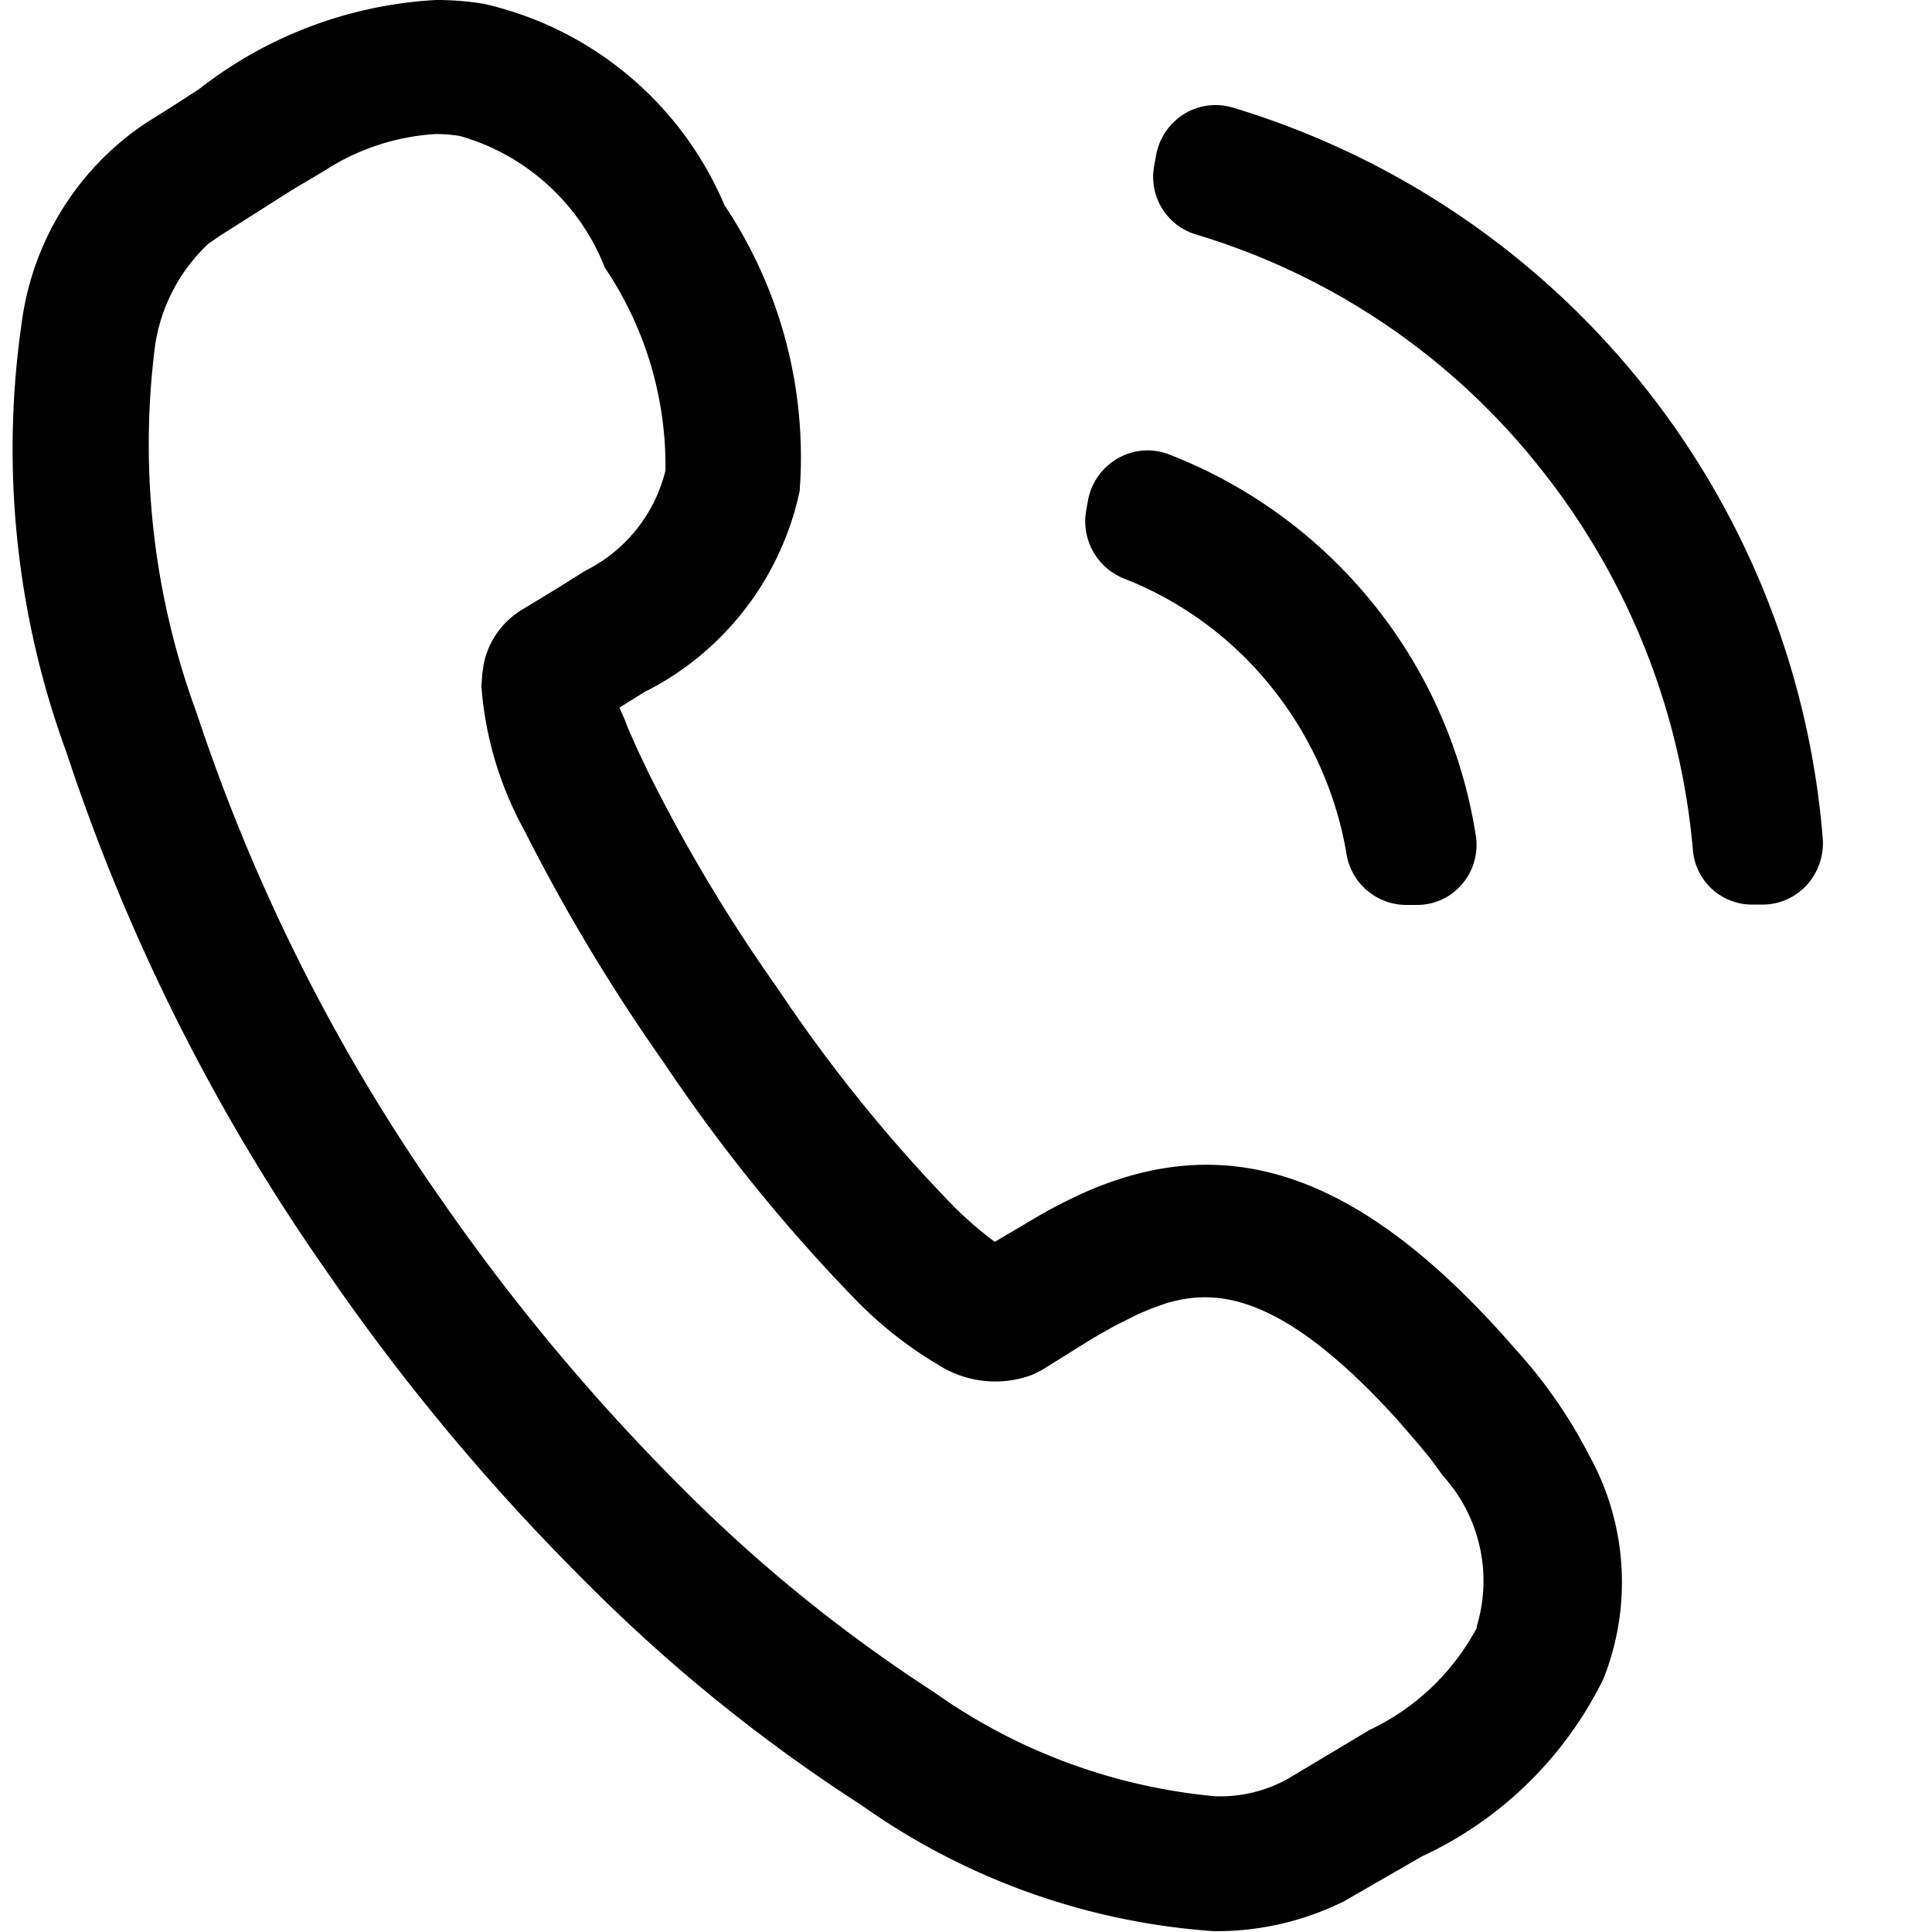
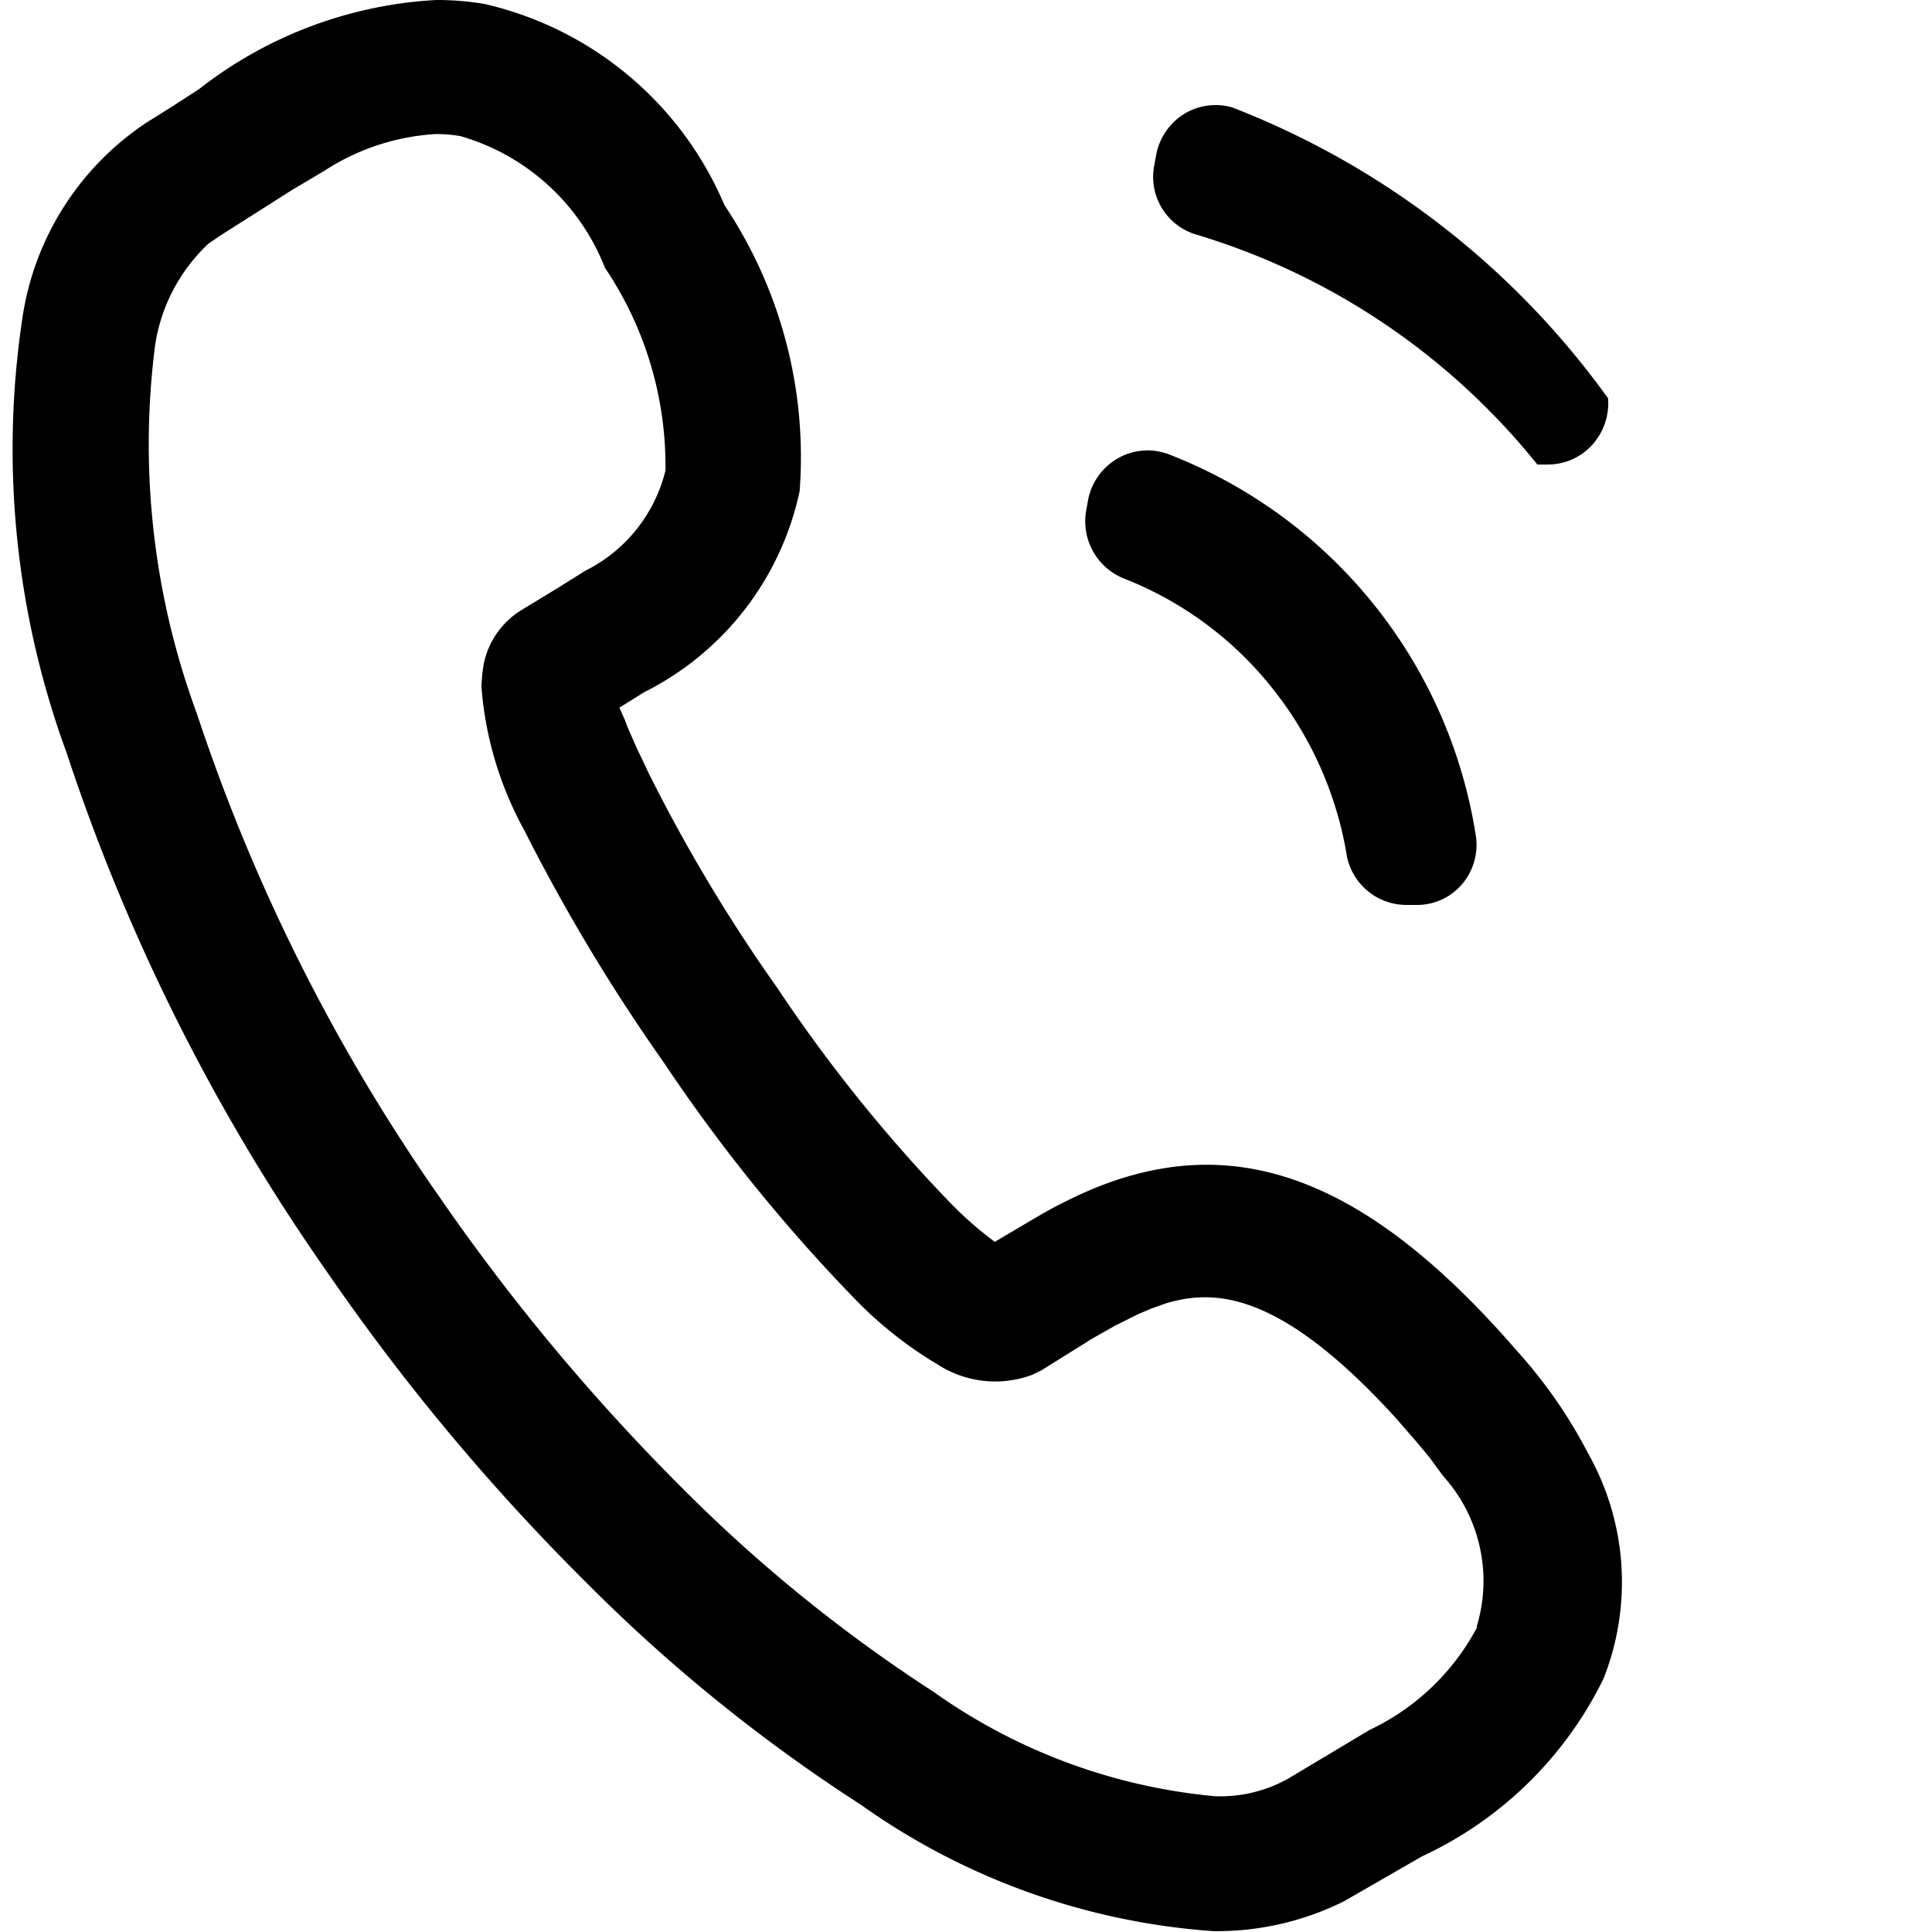
<svg xmlns="http://www.w3.org/2000/svg" width="18" height="18" viewBox="0 0 18 18">
  <defs>
    <style>
      .cls-1 {
        fill-rule: evenodd;
      }
    </style>
  </defs>
-   <path id="形状_32" data-name="形状 32" class="cls-1" d="M10.139,4.649l-0.018.1a0.575,0.575,0,0,0,.368.648,3.3,3.3,0,0,1,1.353,1,3.377,3.377,0,0,1,.7,1.54,0.566,0.566,0,0,0,.553.494H13.2a0.547,0.547,0,0,0,.417-0.188A0.564,0.564,0,0,0,13.752,7.8,4.563,4.563,0,0,0,10.9,4.237a0.556,0.556,0,0,0-.476.028A0.572,0.572,0,0,0,10.139,4.649Zm4.184-.321a6.628,6.628,0,0,1,1.45,3.6,0.554,0.554,0,0,0,.55.5h0.1a0.559,0.559,0,0,0,.412-0.184,0.578,0.578,0,0,0,.147-0.433A7.763,7.763,0,0,0,11.478,1,0.547,0.547,0,0,0,11.324.979a0.556,0.556,0,0,0-.292.083,0.573,0.573,0,0,0-.259.374l-0.018.1a0.56,0.56,0,0,0,.379.646A6.455,6.455,0,0,1,14.324,4.329ZM4.51,0.036A2.732,2.732,0,0,0,4.063,0a3.929,3.929,0,0,0-2.208.83L1.6,0.995l-0.233.146a2.648,2.648,0,0,0-1.155,1.8A8.212,8.212,0,0,0,.62,7.012v0a18.552,18.552,0,0,0,2.431,4.844,20.245,20.245,0,0,0,2.41,2.887A15.289,15.289,0,0,0,8.02,16.814l0,0a6.437,6.437,0,0,0,3.284,1.178,2.656,2.656,0,0,0,1.219-.279l0.726-.418a3.54,3.54,0,0,0,1.69-1.654,2.441,2.441,0,0,0-.143-2.1v0a4.514,4.514,0,0,0-.662-0.954c-1.417-1.636-2.665-2.089-4.048-1.469-0.141.065-.266,0.128-0.391,0.2l-0.427.252-0.042-.032a3.492,3.492,0,0,1-.342-0.3A14.281,14.281,0,0,1,7.239,9.2,15.141,15.141,0,0,1,6.042,7.2L5.93,6.964,5.847,6.775,5.821,6.706l-0.05-.113L6,6.45a2.731,2.731,0,0,0,1.45-1.874,4.222,4.222,0,0,0-.7-2.664A3.207,3.207,0,0,0,4.51.036ZM6.2,4.378V4.384a1.422,1.422,0,0,1-.748.934l-0.255.16-0.349.212a0.772,0.772,0,0,0-.342.5l-0.013.092-0.008.109a3.287,3.287,0,0,0,.4,1.345l0,0A17.23,17.23,0,0,0,6.185,9.9a15.644,15.644,0,0,0,1.8,2.223,3.725,3.725,0,0,0,.747.587l0,0a0.988,0.988,0,0,0,.882.1l0.087-.042,0.481-.3,0.209-.118,0.214-.107,0.125-.053,0.133-.047c0.456-.136,1.068-0.114,2.151,1.079l0.184,0.212,0.12,0.144,0.127,0.173a1.459,1.459,0,0,1,.314,1.4l0,0.008,0,0.007a2.193,2.193,0,0,1-1,.952L12,16.572a1.294,1.294,0,0,1-.681.163A5.37,5.37,0,0,1,8.7,15.764a14.159,14.159,0,0,1-2.339-1.895A19.381,19.381,0,0,1,4.1,11.16,17.363,17.363,0,0,1,1.834,6.648,7.243,7.243,0,0,1,1.446,3.21a1.631,1.631,0,0,1,.493-0.937l0.009-.007,0.107-.073L2.721,1.77l0.3-.178a2.132,2.132,0,0,1,1.036-.343h0a1.332,1.332,0,0,1,.232.019A2.056,2.056,0,0,1,5.636,2.495,3.3,3.3,0,0,1,6.2,4.378Z" />
+   <path id="形状_32" data-name="形状 32" class="cls-1" d="M10.139,4.649l-0.018.1a0.575,0.575,0,0,0,.368.648,3.3,3.3,0,0,1,1.353,1,3.377,3.377,0,0,1,.7,1.54,0.566,0.566,0,0,0,.553.494H13.2a0.547,0.547,0,0,0,.417-0.188A0.564,0.564,0,0,0,13.752,7.8,4.563,4.563,0,0,0,10.9,4.237a0.556,0.556,0,0,0-.476.028A0.572,0.572,0,0,0,10.139,4.649Zm4.184-.321h0.1a0.559,0.559,0,0,0,.412-0.184,0.578,0.578,0,0,0,.147-0.433A7.763,7.763,0,0,0,11.478,1,0.547,0.547,0,0,0,11.324.979a0.556,0.556,0,0,0-.292.083,0.573,0.573,0,0,0-.259.374l-0.018.1a0.56,0.56,0,0,0,.379.646A6.455,6.455,0,0,1,14.324,4.329ZM4.51,0.036A2.732,2.732,0,0,0,4.063,0a3.929,3.929,0,0,0-2.208.83L1.6,0.995l-0.233.146a2.648,2.648,0,0,0-1.155,1.8A8.212,8.212,0,0,0,.62,7.012v0a18.552,18.552,0,0,0,2.431,4.844,20.245,20.245,0,0,0,2.41,2.887A15.289,15.289,0,0,0,8.02,16.814l0,0a6.437,6.437,0,0,0,3.284,1.178,2.656,2.656,0,0,0,1.219-.279l0.726-.418a3.54,3.54,0,0,0,1.69-1.654,2.441,2.441,0,0,0-.143-2.1v0a4.514,4.514,0,0,0-.662-0.954c-1.417-1.636-2.665-2.089-4.048-1.469-0.141.065-.266,0.128-0.391,0.2l-0.427.252-0.042-.032a3.492,3.492,0,0,1-.342-0.3A14.281,14.281,0,0,1,7.239,9.2,15.141,15.141,0,0,1,6.042,7.2L5.93,6.964,5.847,6.775,5.821,6.706l-0.05-.113L6,6.45a2.731,2.731,0,0,0,1.45-1.874,4.222,4.222,0,0,0-.7-2.664A3.207,3.207,0,0,0,4.51.036ZM6.2,4.378V4.384a1.422,1.422,0,0,1-.748.934l-0.255.16-0.349.212a0.772,0.772,0,0,0-.342.5l-0.013.092-0.008.109a3.287,3.287,0,0,0,.4,1.345l0,0A17.23,17.23,0,0,0,6.185,9.9a15.644,15.644,0,0,0,1.8,2.223,3.725,3.725,0,0,0,.747.587l0,0a0.988,0.988,0,0,0,.882.1l0.087-.042,0.481-.3,0.209-.118,0.214-.107,0.125-.053,0.133-.047c0.456-.136,1.068-0.114,2.151,1.079l0.184,0.212,0.12,0.144,0.127,0.173a1.459,1.459,0,0,1,.314,1.4l0,0.008,0,0.007a2.193,2.193,0,0,1-1,.952L12,16.572a1.294,1.294,0,0,1-.681.163A5.37,5.37,0,0,1,8.7,15.764a14.159,14.159,0,0,1-2.339-1.895A19.381,19.381,0,0,1,4.1,11.16,17.363,17.363,0,0,1,1.834,6.648,7.243,7.243,0,0,1,1.446,3.21a1.631,1.631,0,0,1,.493-0.937l0.009-.007,0.107-.073L2.721,1.77l0.3-.178a2.132,2.132,0,0,1,1.036-.343h0a1.332,1.332,0,0,1,.232.019A2.056,2.056,0,0,1,5.636,2.495,3.3,3.3,0,0,1,6.2,4.378Z" />
</svg>